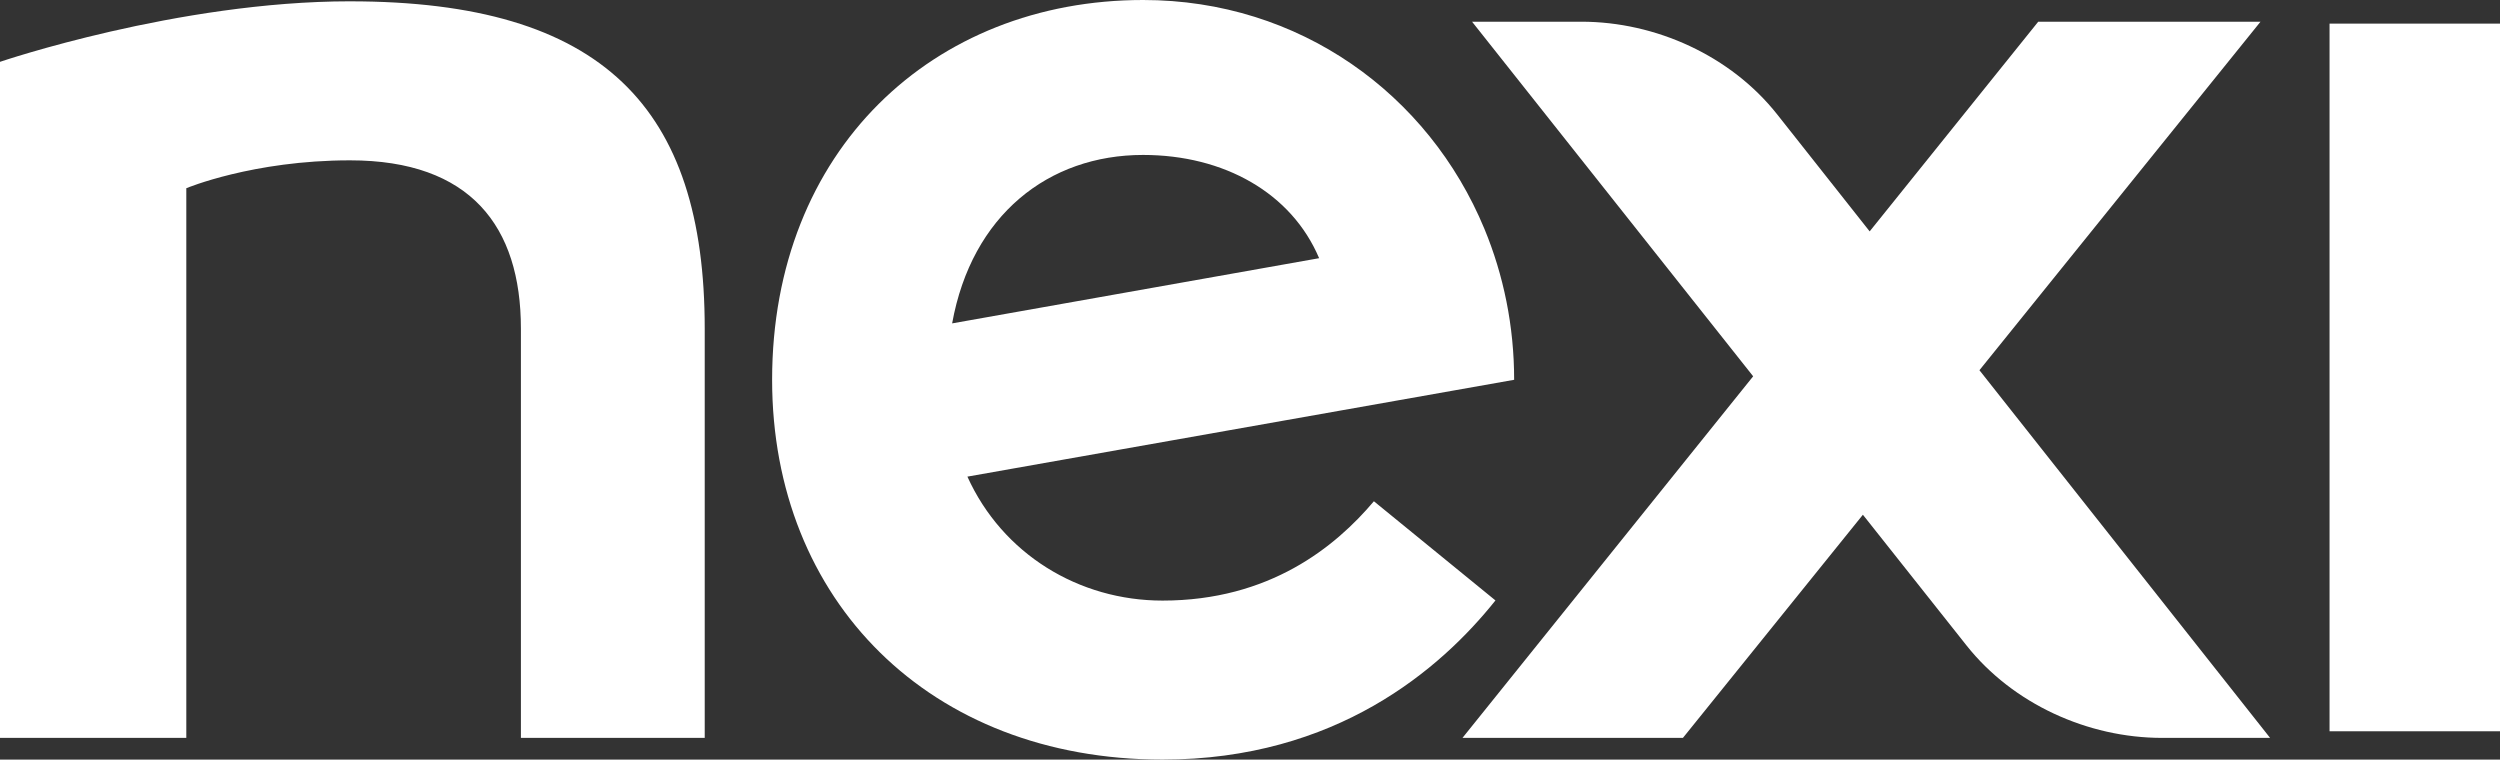
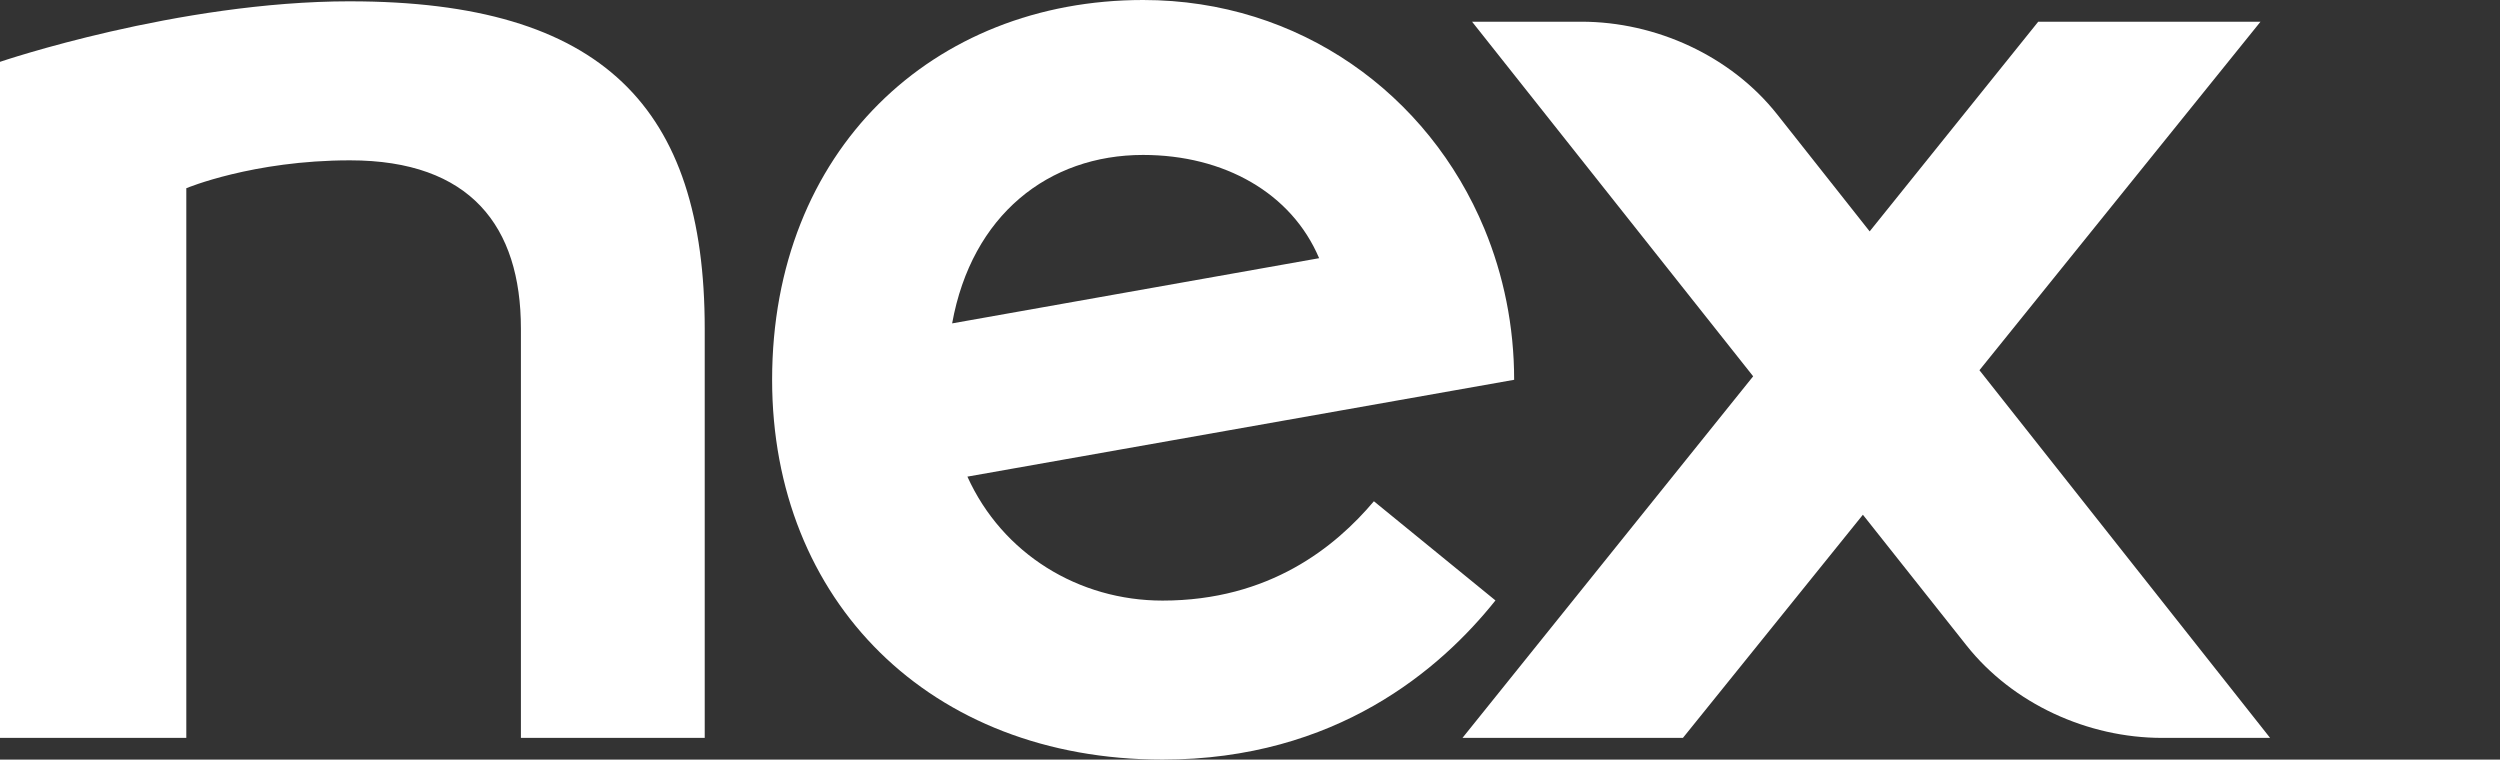
<svg xmlns="http://www.w3.org/2000/svg" xmlns:ns1="http://sodipodi.sourceforge.net/DTD/sodipodi-0.dtd" xmlns:ns2="http://www.inkscape.org/namespaces/inkscape" xmlns:xlink="http://www.w3.org/1999/xlink" viewBox="0 0 140.891 42.808" version="1.1" class="grommetux-logo-icon nexi-logo" role="img" id="svg1" ns1:docname="nexi.svg" width="140.891" height="42.808" ns2:version="1.3 (0e150ed6c4, 2023-07-21)">
  <rect x="0" y="0" width="140.891" height="42.808" fill="#333333" stroke="none" />
  <ns1:namedview id="namedview1" pagecolor="#ffffff" bordercolor="#666666" borderopacity="1.0" ns2:showpageshadow="2" ns2:pageopacity="0.0" ns2:pagecheckerboard="true" ns2:deskcolor="#d1d1d1" ns2:zoom="8.7021277" ns2:cx="70.5" ns2:cy="21.776284" ns2:window-width="1920" ns2:window-height="1020" ns2:window-x="0" ns2:window-y="0" ns2:window-maximized="1" ns2:current-layer="svg1" />
  <title id="title1" />
  <defs id="defs1">
    <polygon points="43.514,0.264 85.332,0.264 85.332,43.071 43.514,43.071 " id="polygon1" />
  </defs>
  <g id="nexi-logo" stroke="none" stroke-width="1" fill="none" fill-rule="evenodd" transform="translate(-2.122921e-4,-0.264)">
-     <polygon id="Fill-1" fill="#ffffff" points="131.285,41.476 140.891,41.476 140.891,1.595 131.285,1.595 " />
    <path d="m 19.726,0.338 c -9.701,0 -19.726,3.411 -19.726,3.411 V 41.848 H 10.5 v -30.977 c 0,0 3.742,-1.571 9.226,-1.571 6.789,0 9.631,3.719 9.631,9.485 v 23.063 h 10.359 c 0,-0.567 -0.003,-22.482 0,-23.063 0,-12.456 -5.74,-18.446 -19.99,-18.446" id="Fill-2" fill="#ffffff" />
    <path d="M 127.395,1.487 H 114.868 L 105.368,13.304 100.156,6.711 C 97.547,3.411 93.314,1.487 89.122,1.487 H 82.96 L 98.802,21.471 82.421,41.848 h 12.423 l 10.142,-12.575 5.841,7.368 c 2.609,3.291 6.835,5.208 11.019,5.208 h 6.088 L 111.554,21.128 Z" id="Fill-4" fill="#ffffff" />
    <mask id="mask-logo" fill="#ffffff">
      <use xlink:href="#nexi-logo" id="use1" />
    </mask>
    <g id="Clip-7" />
    <path d="m 64.419,8.996 c 4.568,0 8.368,2.147 9.922,5.819 l -20.682,3.674 C 54.764,12.378 59.094,8.996 64.419,8.996 M 84.278,34.102 77.428,28.513 c -2.171,2.573 -5.885,5.598 -11.912,5.598 -4.72,0 -9.025,-2.625 -10.997,-6.986 l 30.813,-5.457 c 0,-3.024 -0.596,-5.899 -1.676,-8.507 C 80.512,5.573 73.242,0.264 64.423,0.264 c -11.85,0 -20.909,8.477 -20.909,21.404 0,12.433 8.87,21.404 22.003,21.404 9.794,0 15.684,-5.112 18.762,-8.97" id="Fill-6" fill="#ffffff" />
  </g>
</svg>